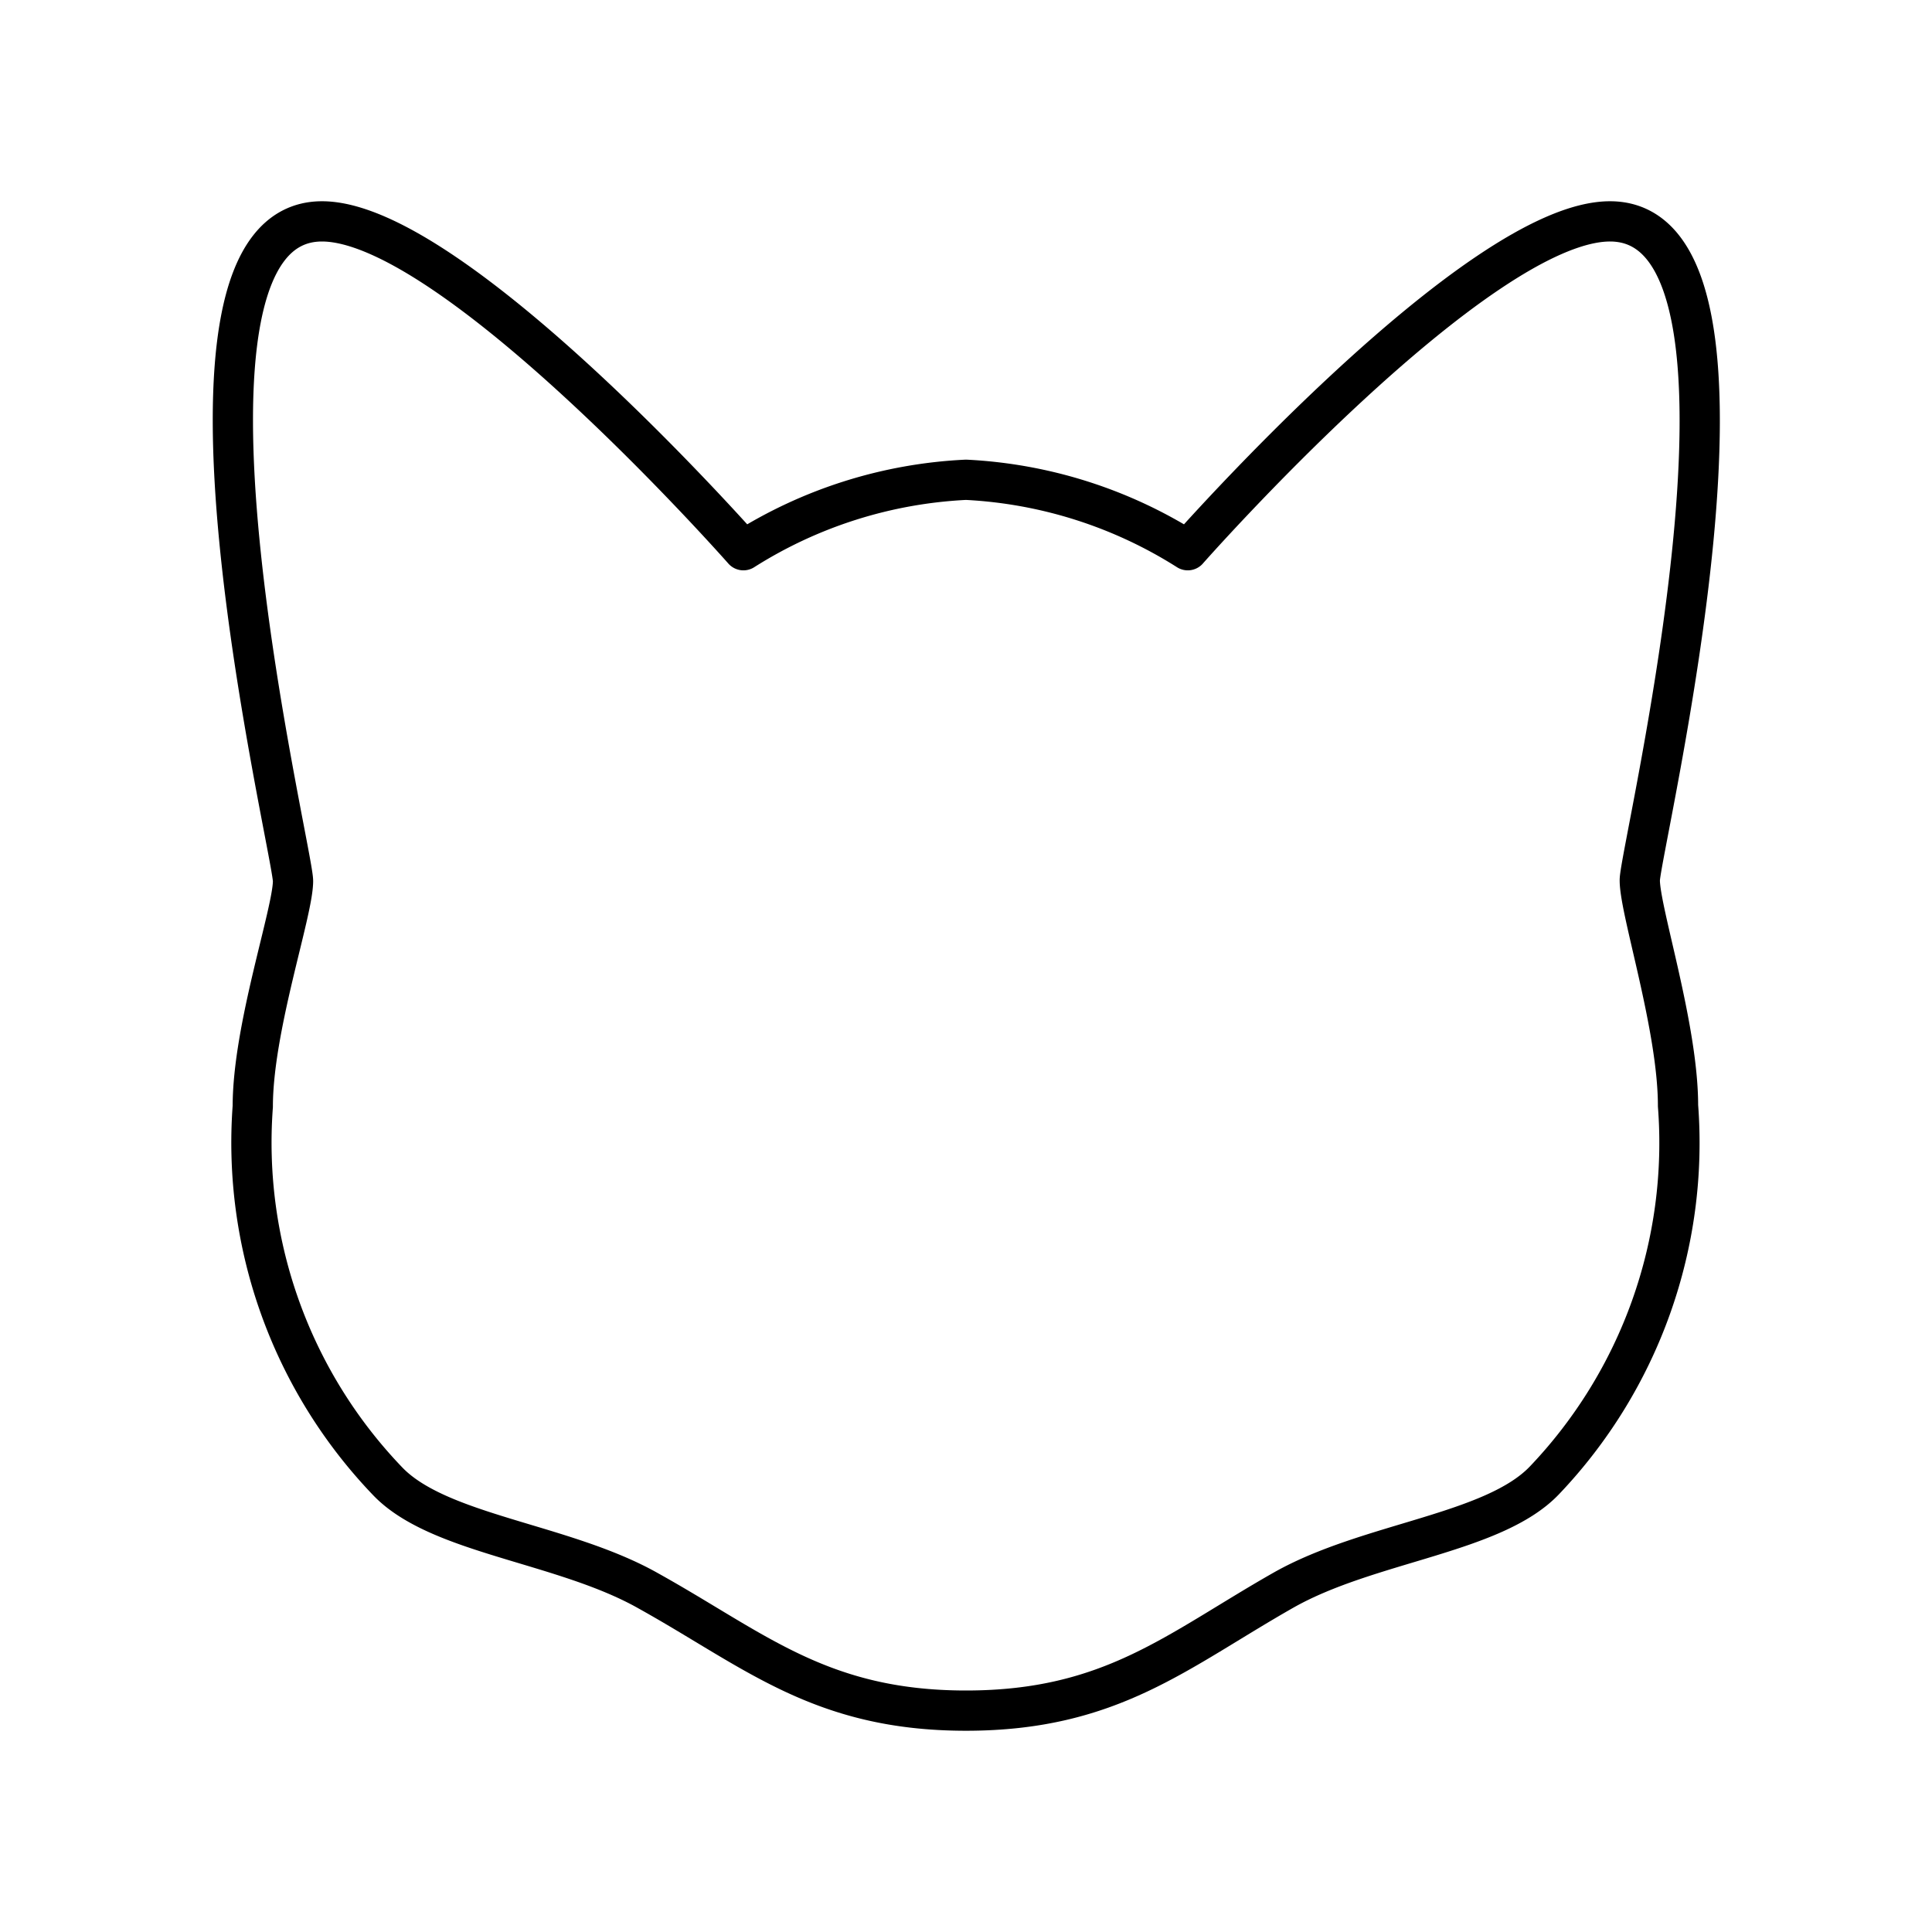
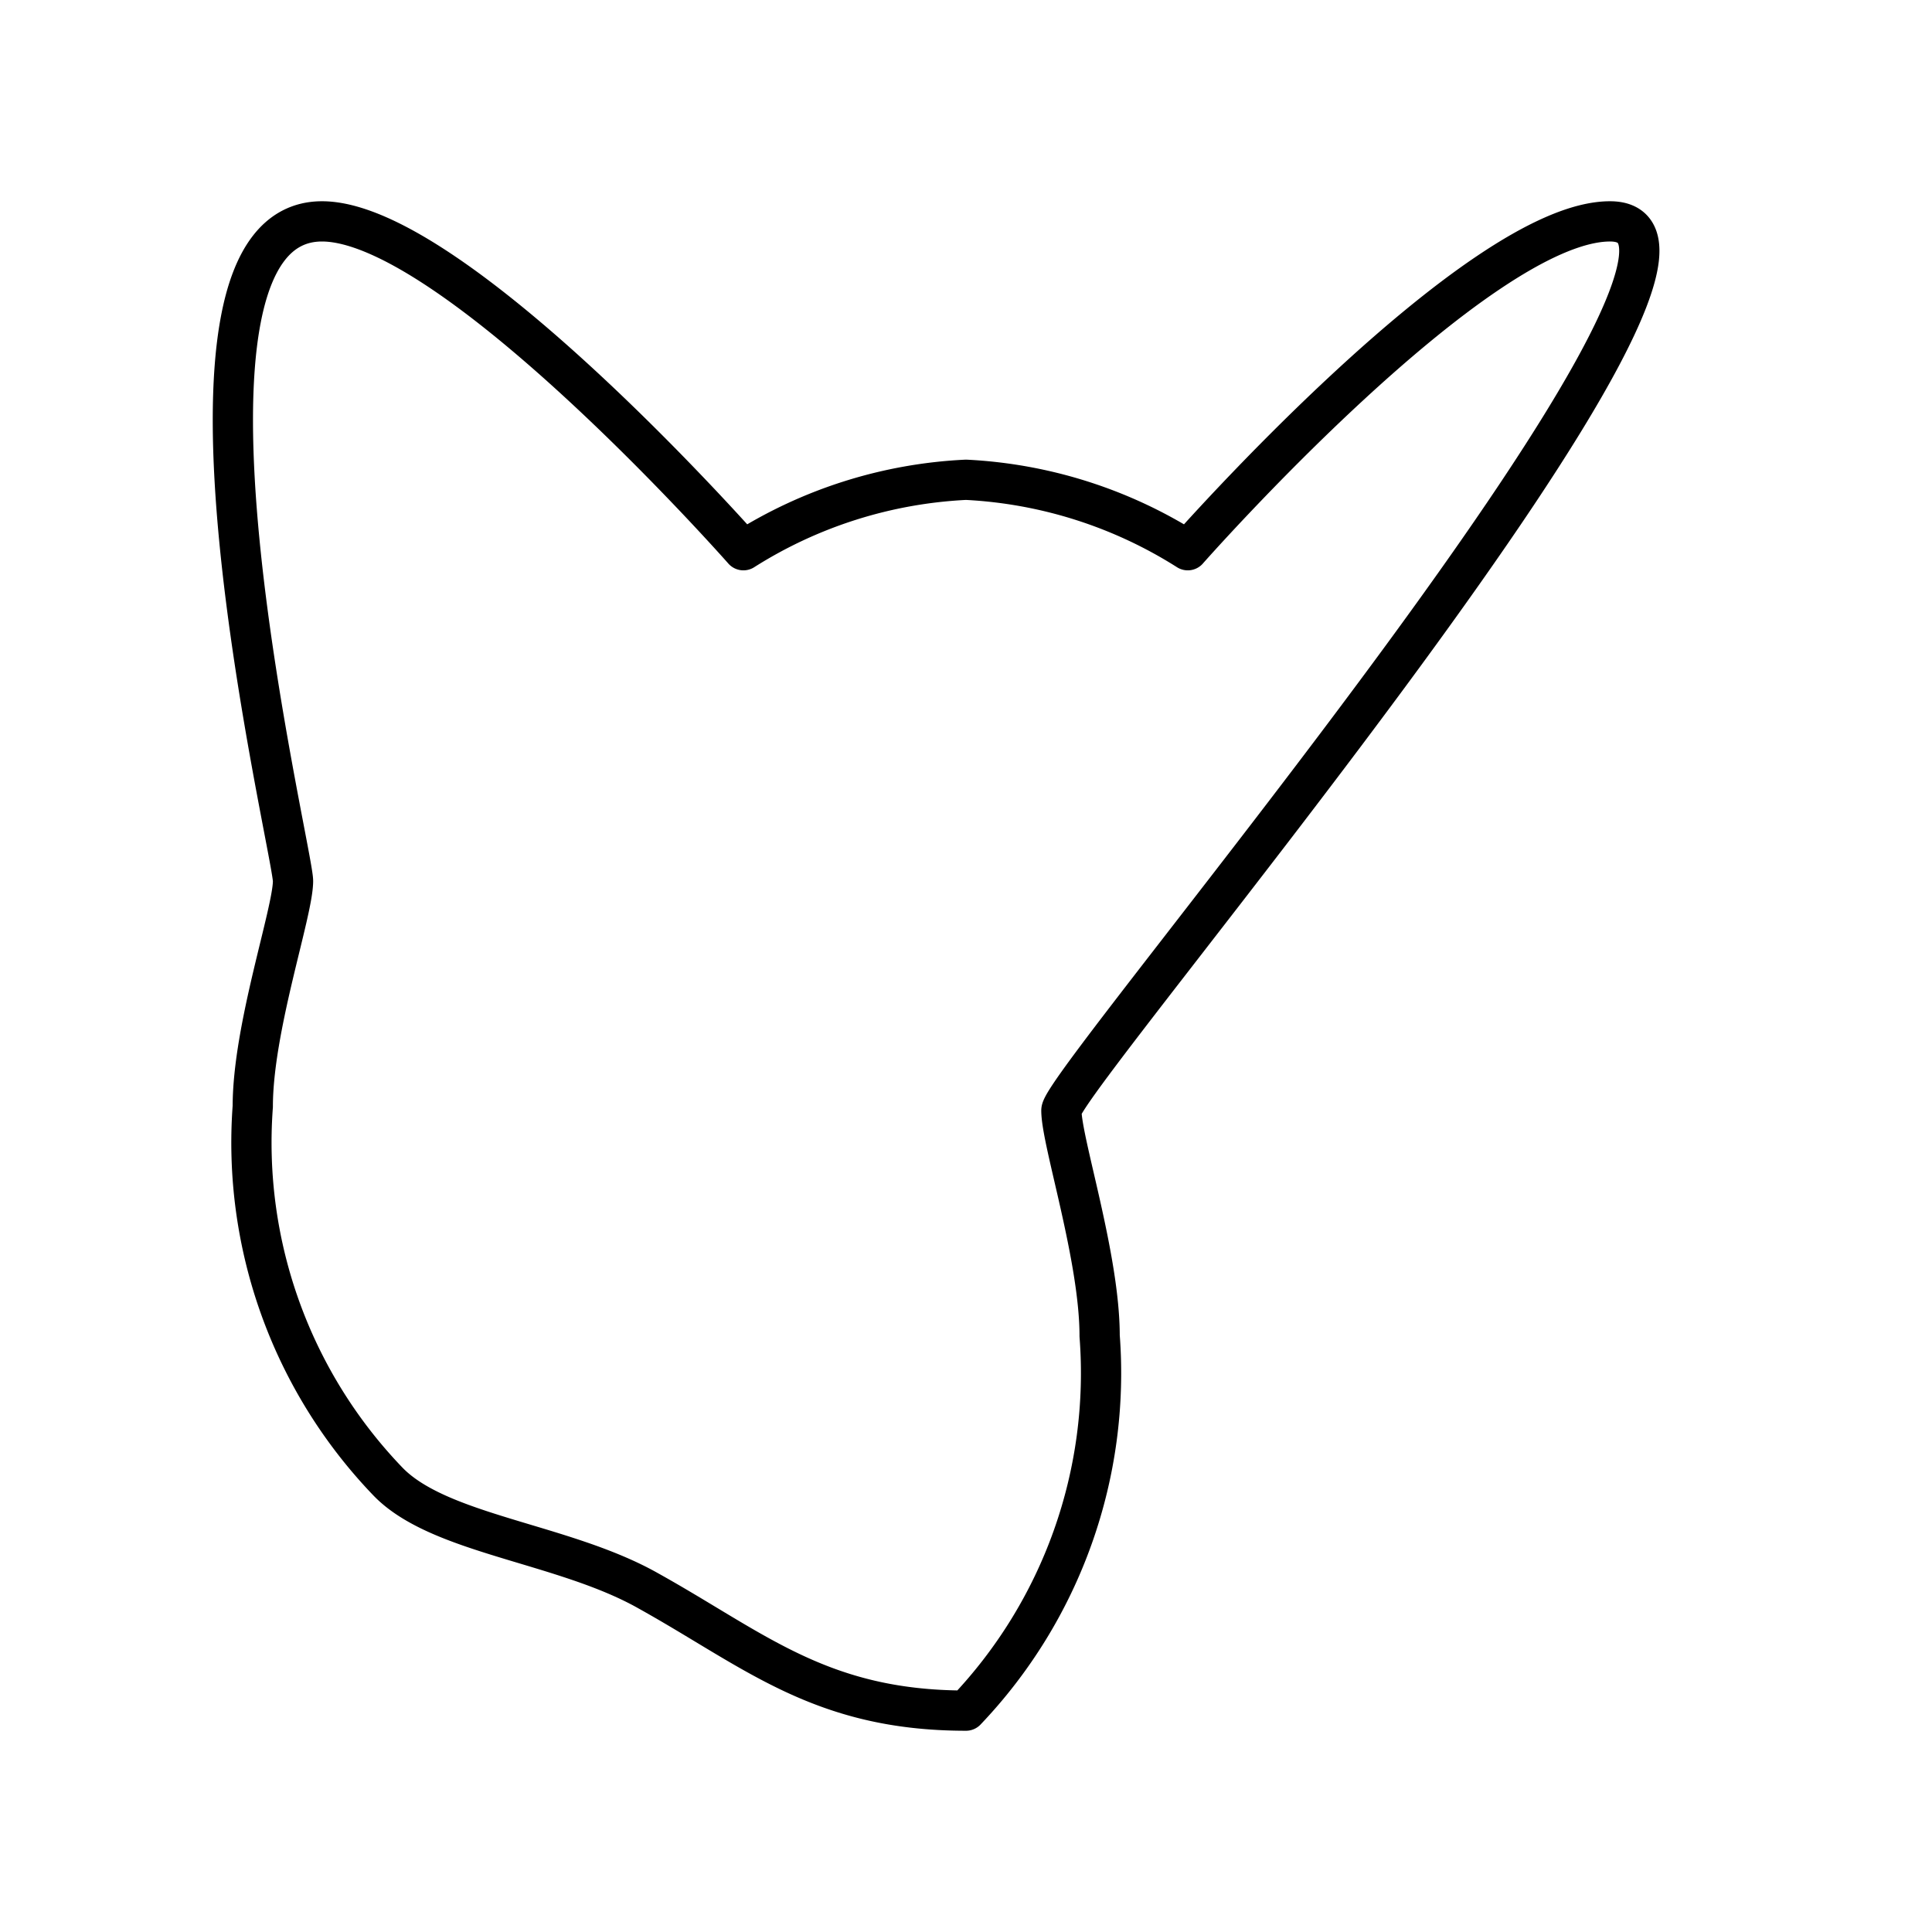
<svg xmlns="http://www.w3.org/2000/svg" width="800px" height="800px" viewBox="0 0 48 48">
  <defs>
    <style>.a{fill:none;stroke:#000000;stroke-linecap:round;stroke-linejoin:round;}</style>
  </defs>
-   <path class="a" d="M24,42.5c3.61,0,5.24-1.49,7.9-3,2.11-1.19,5.2-1.39,6.47-2.72a12.15,12.15,0,0,0,3.32-9.31c0-1.95-.95-4.83-.95-5.6S44.54,5.5,40,5.5c-3.29,0-10.49,8.17-10.49,8.17A11.34,11.34,0,0,0,24,11.92a11.34,11.34,0,0,0-5.53,1.75S11.27,5.5,8,5.5c-4.52,0-.72,15.62-.72,16.39s-1,3.65-1,5.6A12.15,12.15,0,0,0,9.63,36.8c1.27,1.33,4.36,1.53,6.47,2.72C18.76,41,20.39,42.5,24,42.5Z" />
+   <path class="a" d="M24,42.5a12.15,12.15,0,0,0,3.32-9.31c0-1.95-.95-4.83-.95-5.6S44.54,5.5,40,5.5c-3.29,0-10.49,8.17-10.49,8.17A11.34,11.34,0,0,0,24,11.92a11.34,11.34,0,0,0-5.53,1.75S11.27,5.5,8,5.5c-4.52,0-.72,15.62-.72,16.39s-1,3.65-1,5.6A12.15,12.15,0,0,0,9.63,36.8c1.27,1.33,4.36,1.53,6.47,2.72C18.76,41,20.39,42.5,24,42.5Z" />
</svg>